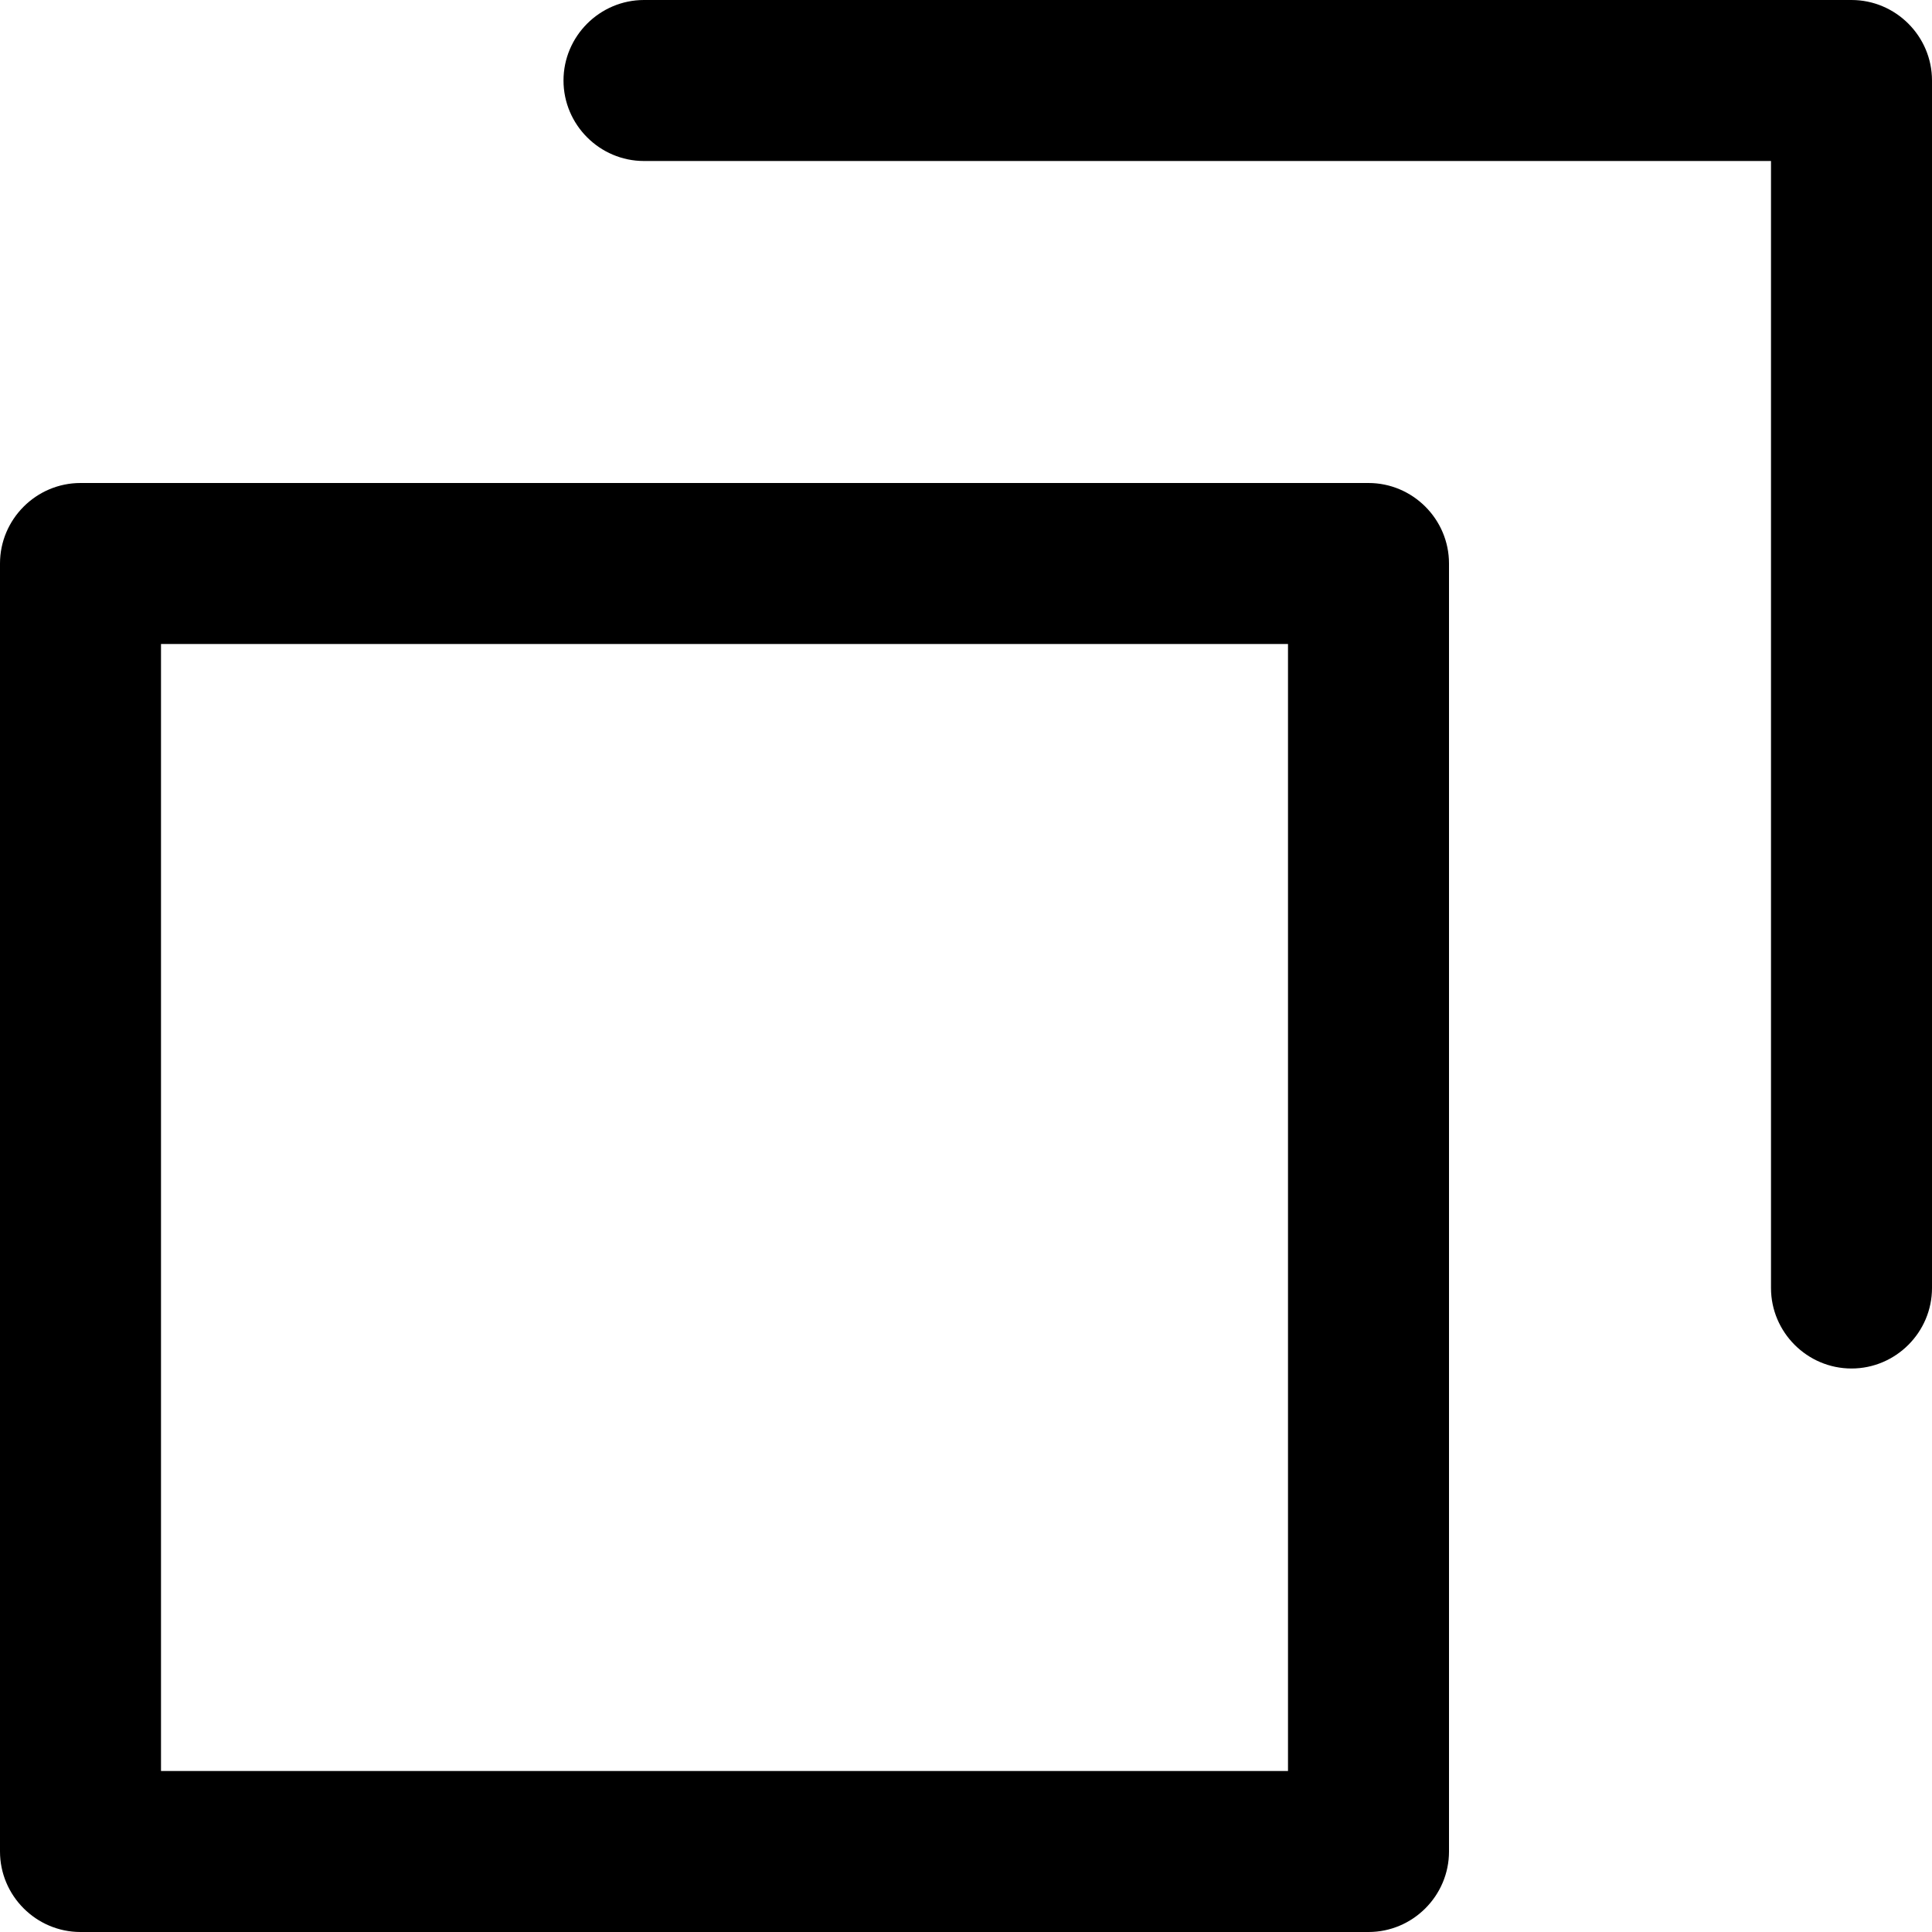
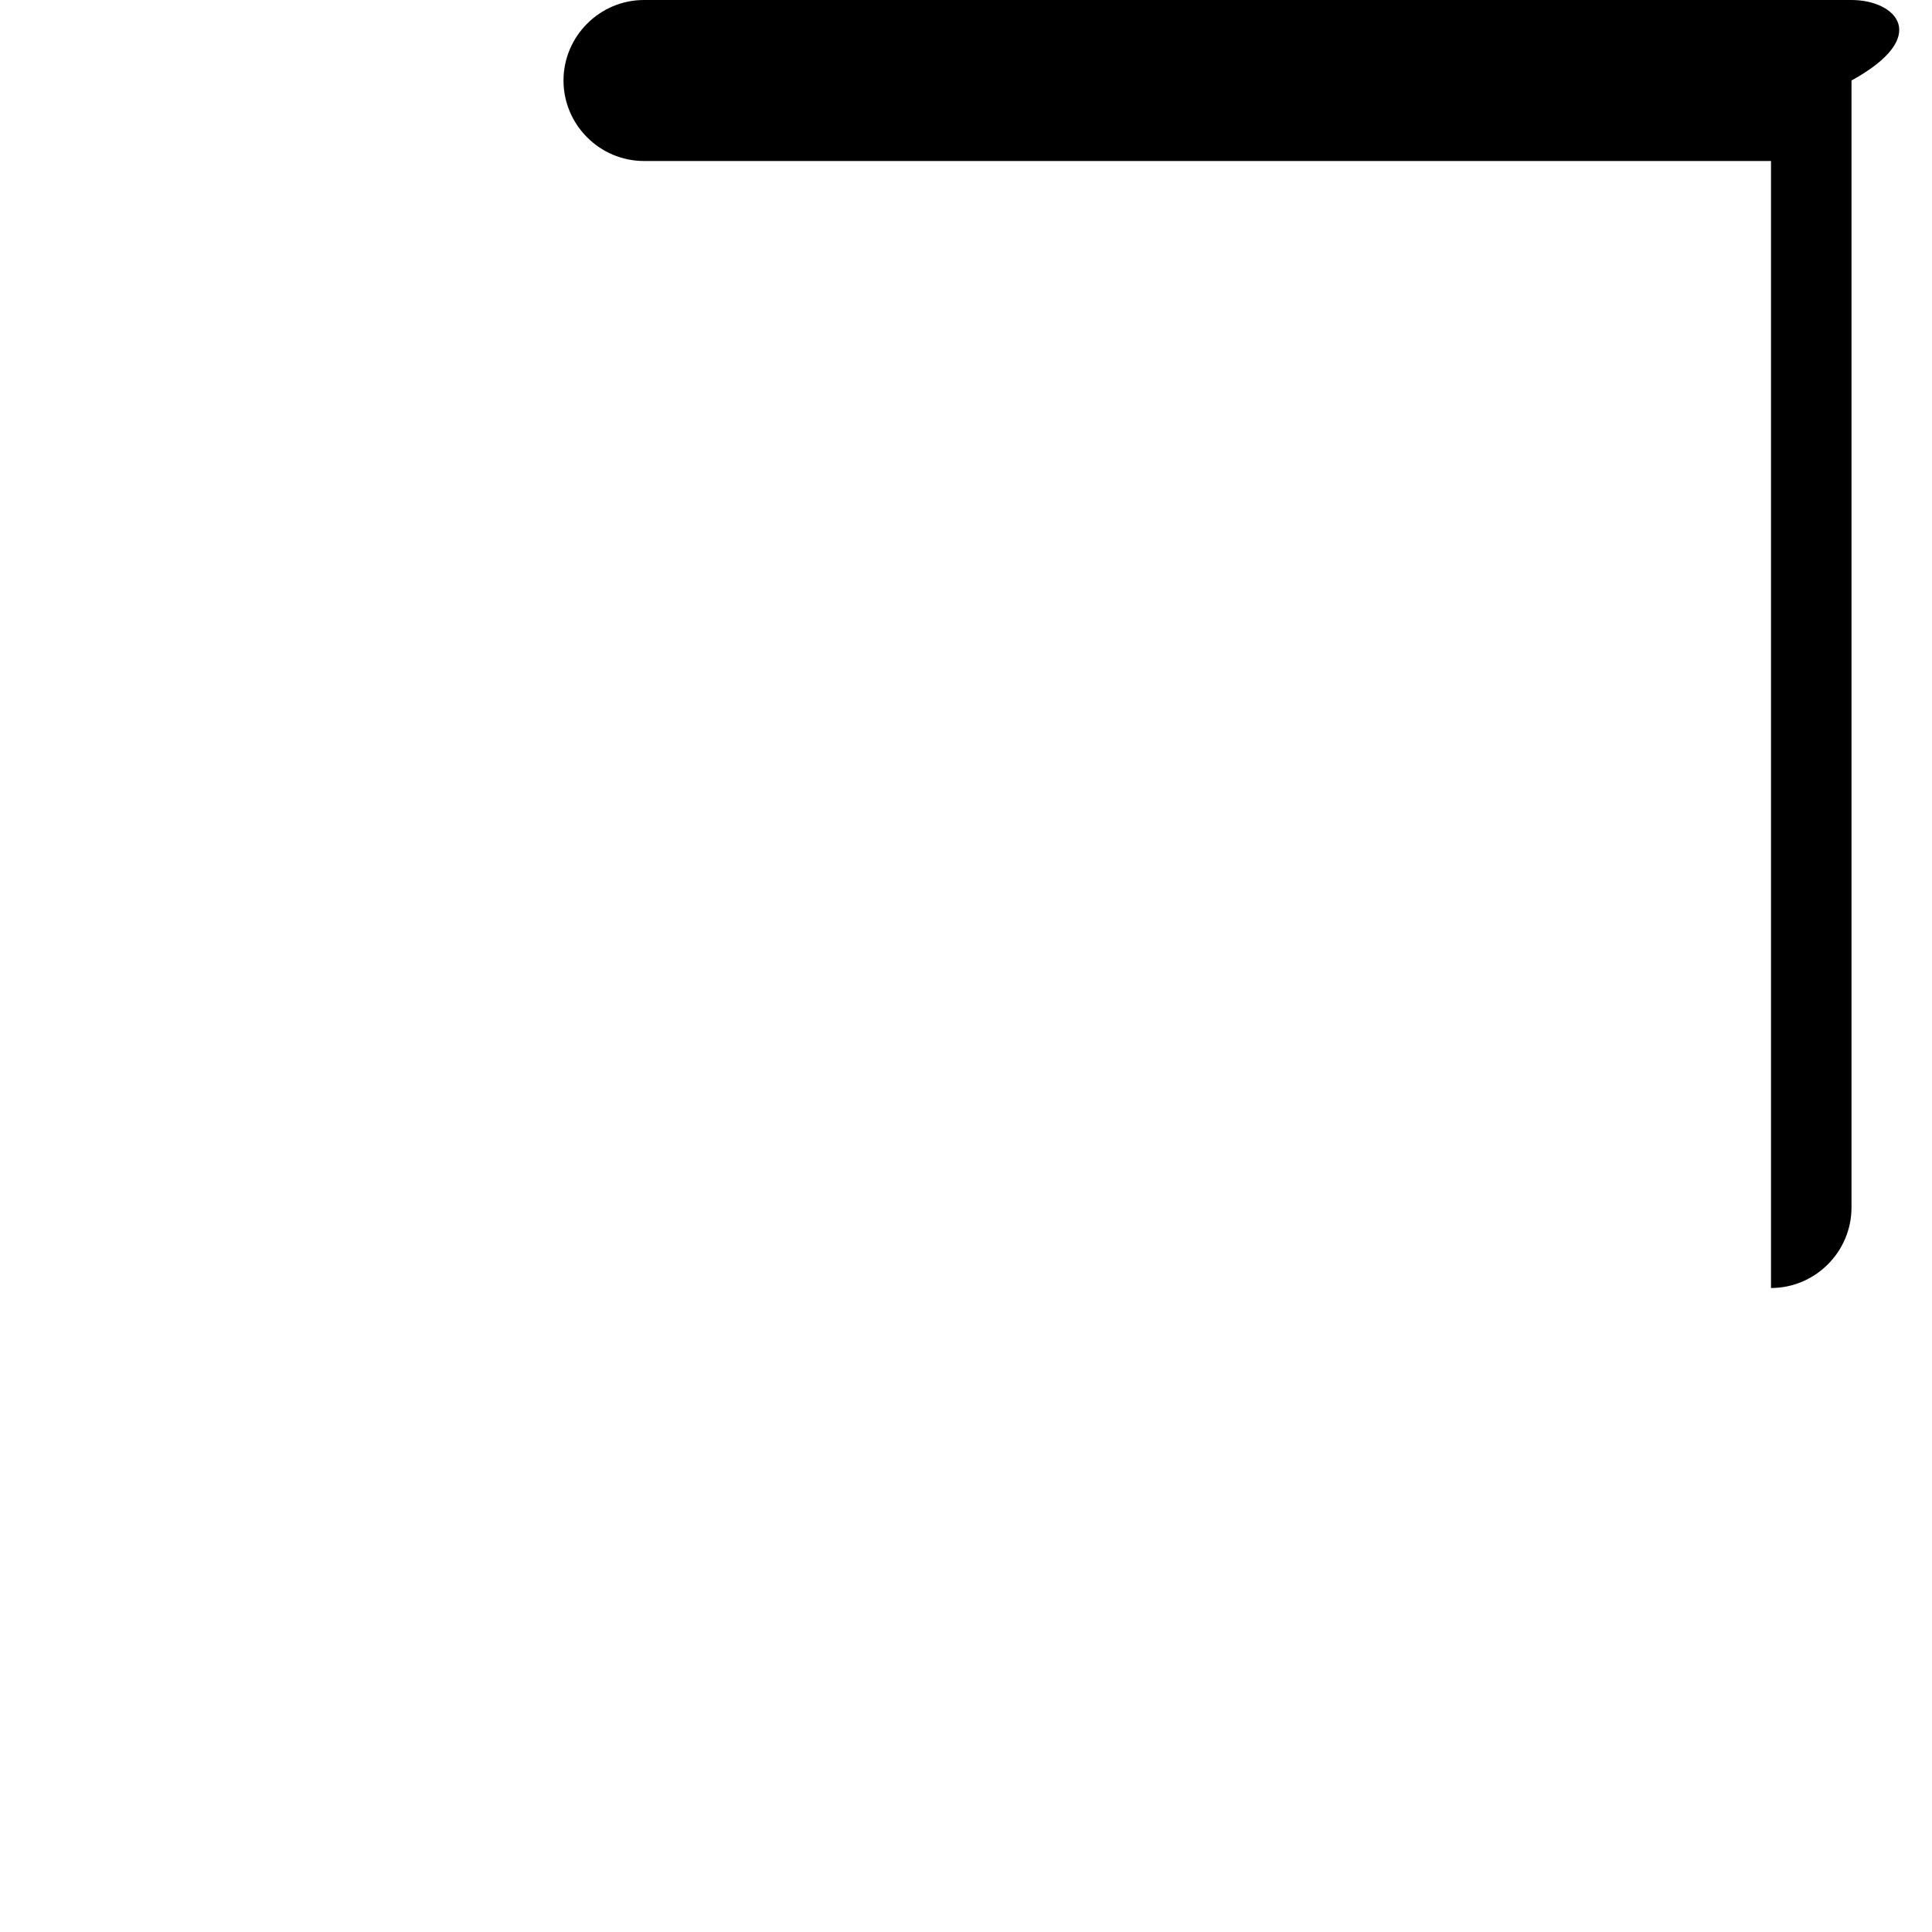
<svg xmlns="http://www.w3.org/2000/svg" version="1.1" x="0px" y="0px" viewBox="0 0 24 24" enable-background="new 0 0 24 24" xml:space="preserve">
-   <path fill="#000" d="M23,0H8C7.45,0,7,0.45,7,1s0.45,1,1,1h14v14c0,0.55,0.45,1,1,1c0.55,0,1-0.45,1-1V1C24,0.45,23.55,0,23,0z" />
-   <path fill="#000" d="M17,6H1C0.45,6,0,6.45,0,7v16c0,0.55,0.45,1,1,1h16c0.55,0,1-0.45,1-1V7C18,6.45,17.55,6,17,6z M16,8v14H2V8  H16z" />
+   <path fill="#000" d="M23,0H8C7.45,0,7,0.45,7,1s0.45,1,1,1h14v14c0.55,0,1-0.45,1-1V1C24,0.45,23.55,0,23,0z" />
</svg>